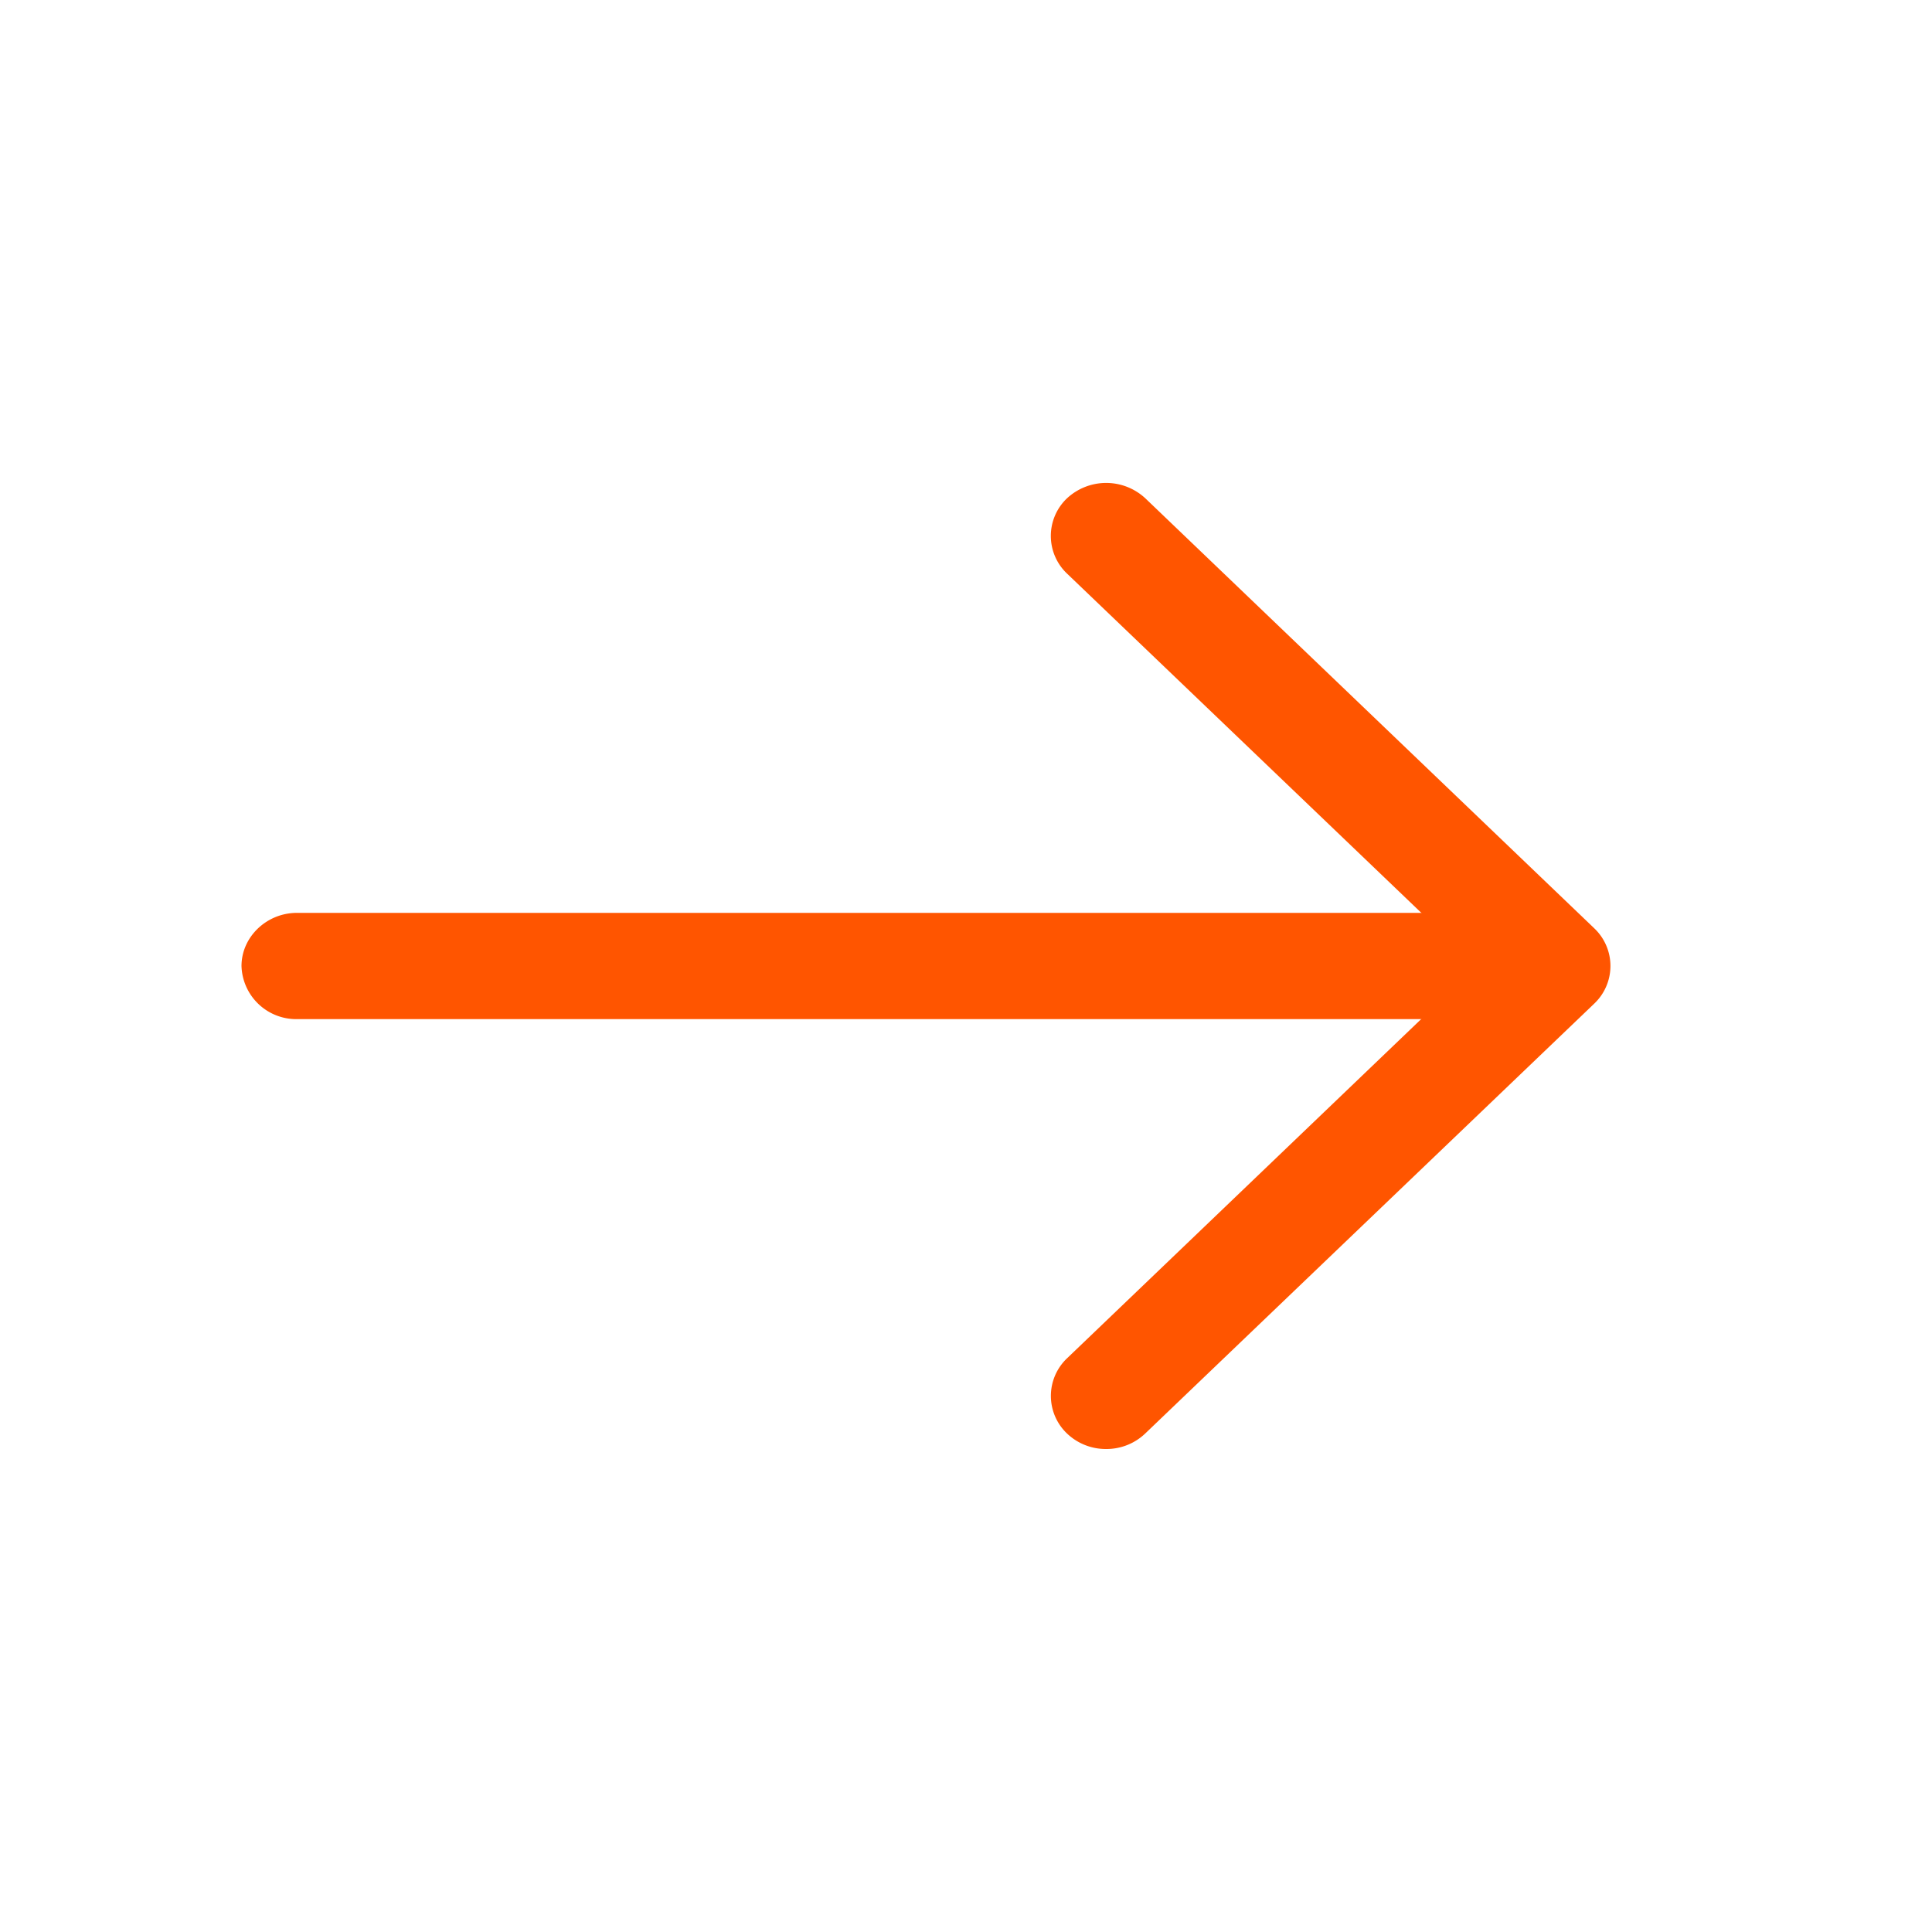
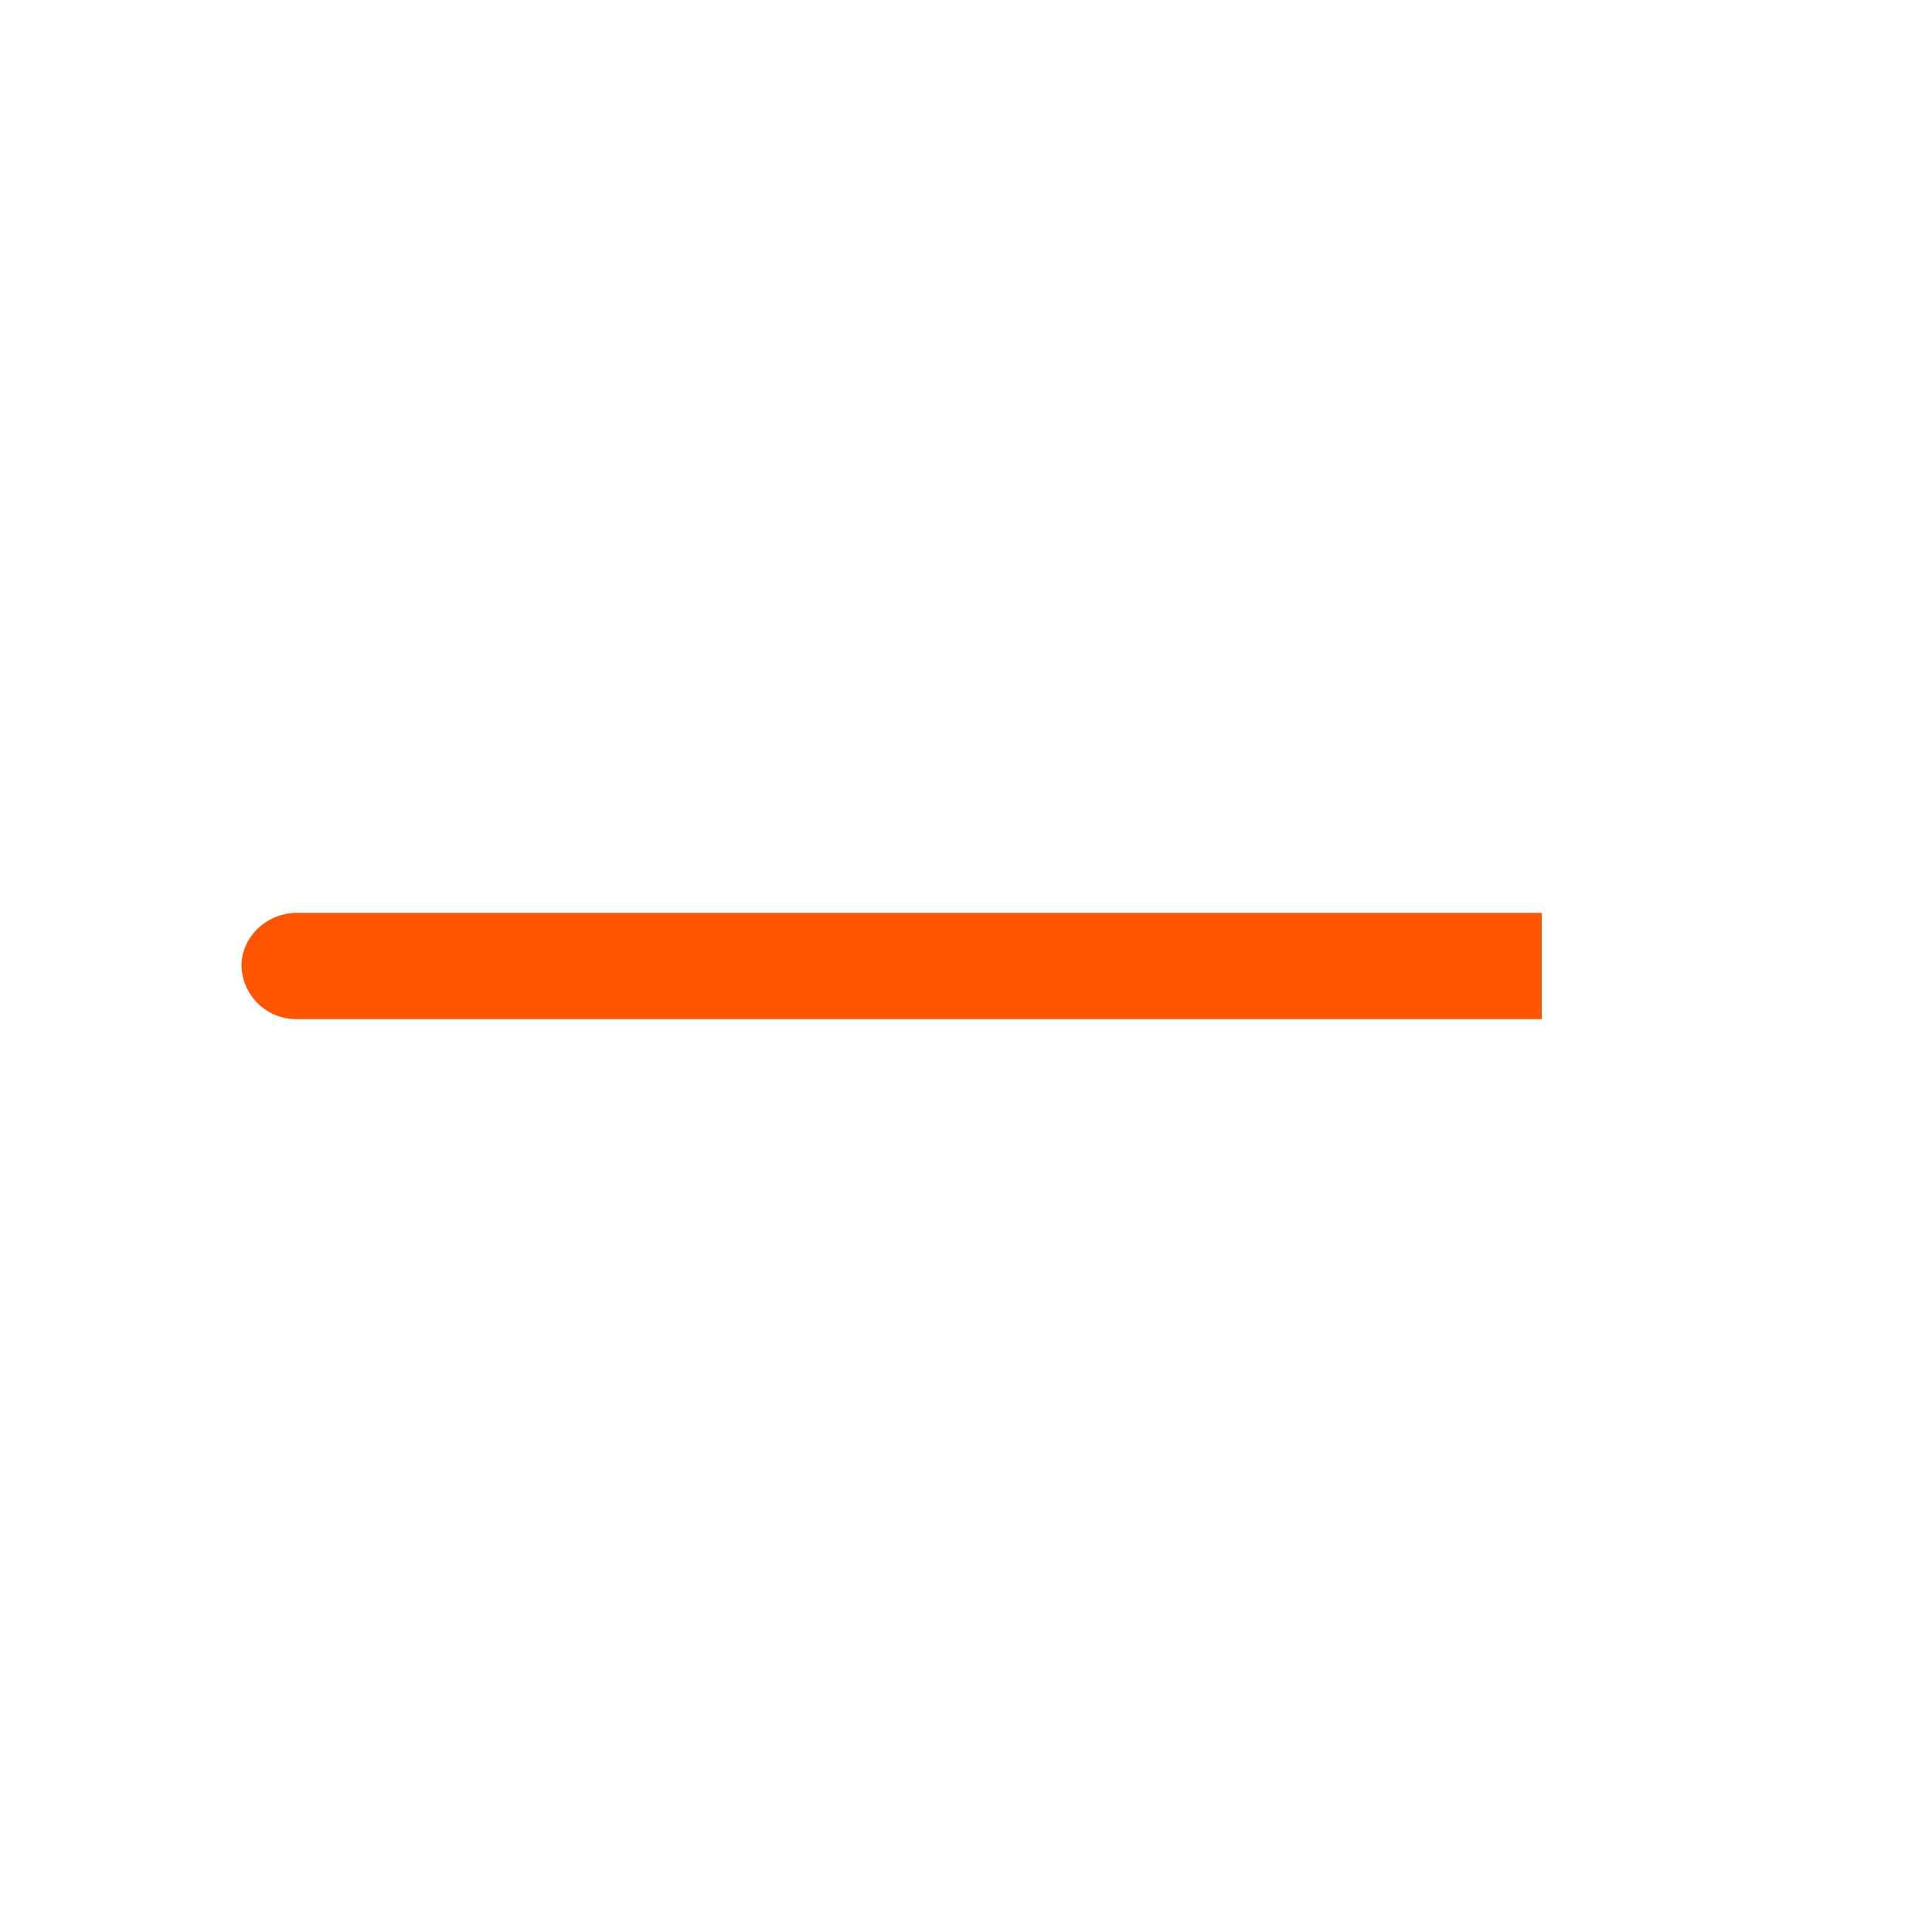
<svg xmlns="http://www.w3.org/2000/svg" width="20" height="20" viewBox="0 0 20 20" fill="none">
-   <path d="M11.451 15a.581.581 0 0 1-.406-.161.537.537 0 0 1 0-.777l4.242-4.063-4.242-4.062a.537.537 0 0 1 0-.778.596.596 0 0 1 .812 0l4.648 4.452a.537.537 0 0 1 0 .777l-4.648 4.45a.58.58 0 0 1-.406.162z" fill="#F50" />
-   <path d="M15.96 10.55H3.074A.567.567 0 0 1 2.5 10c0-.301.26-.55.574-.55H15.96c.314 0 .575.249.575.55 0 .3-.26.55-.575.55z" fill="#F50" />
+   <path d="M15.96 10.55H3.074A.567.567 0 0 1 2.5 10c0-.301.26-.55.574-.55H15.96z" fill="#F50" />
</svg>